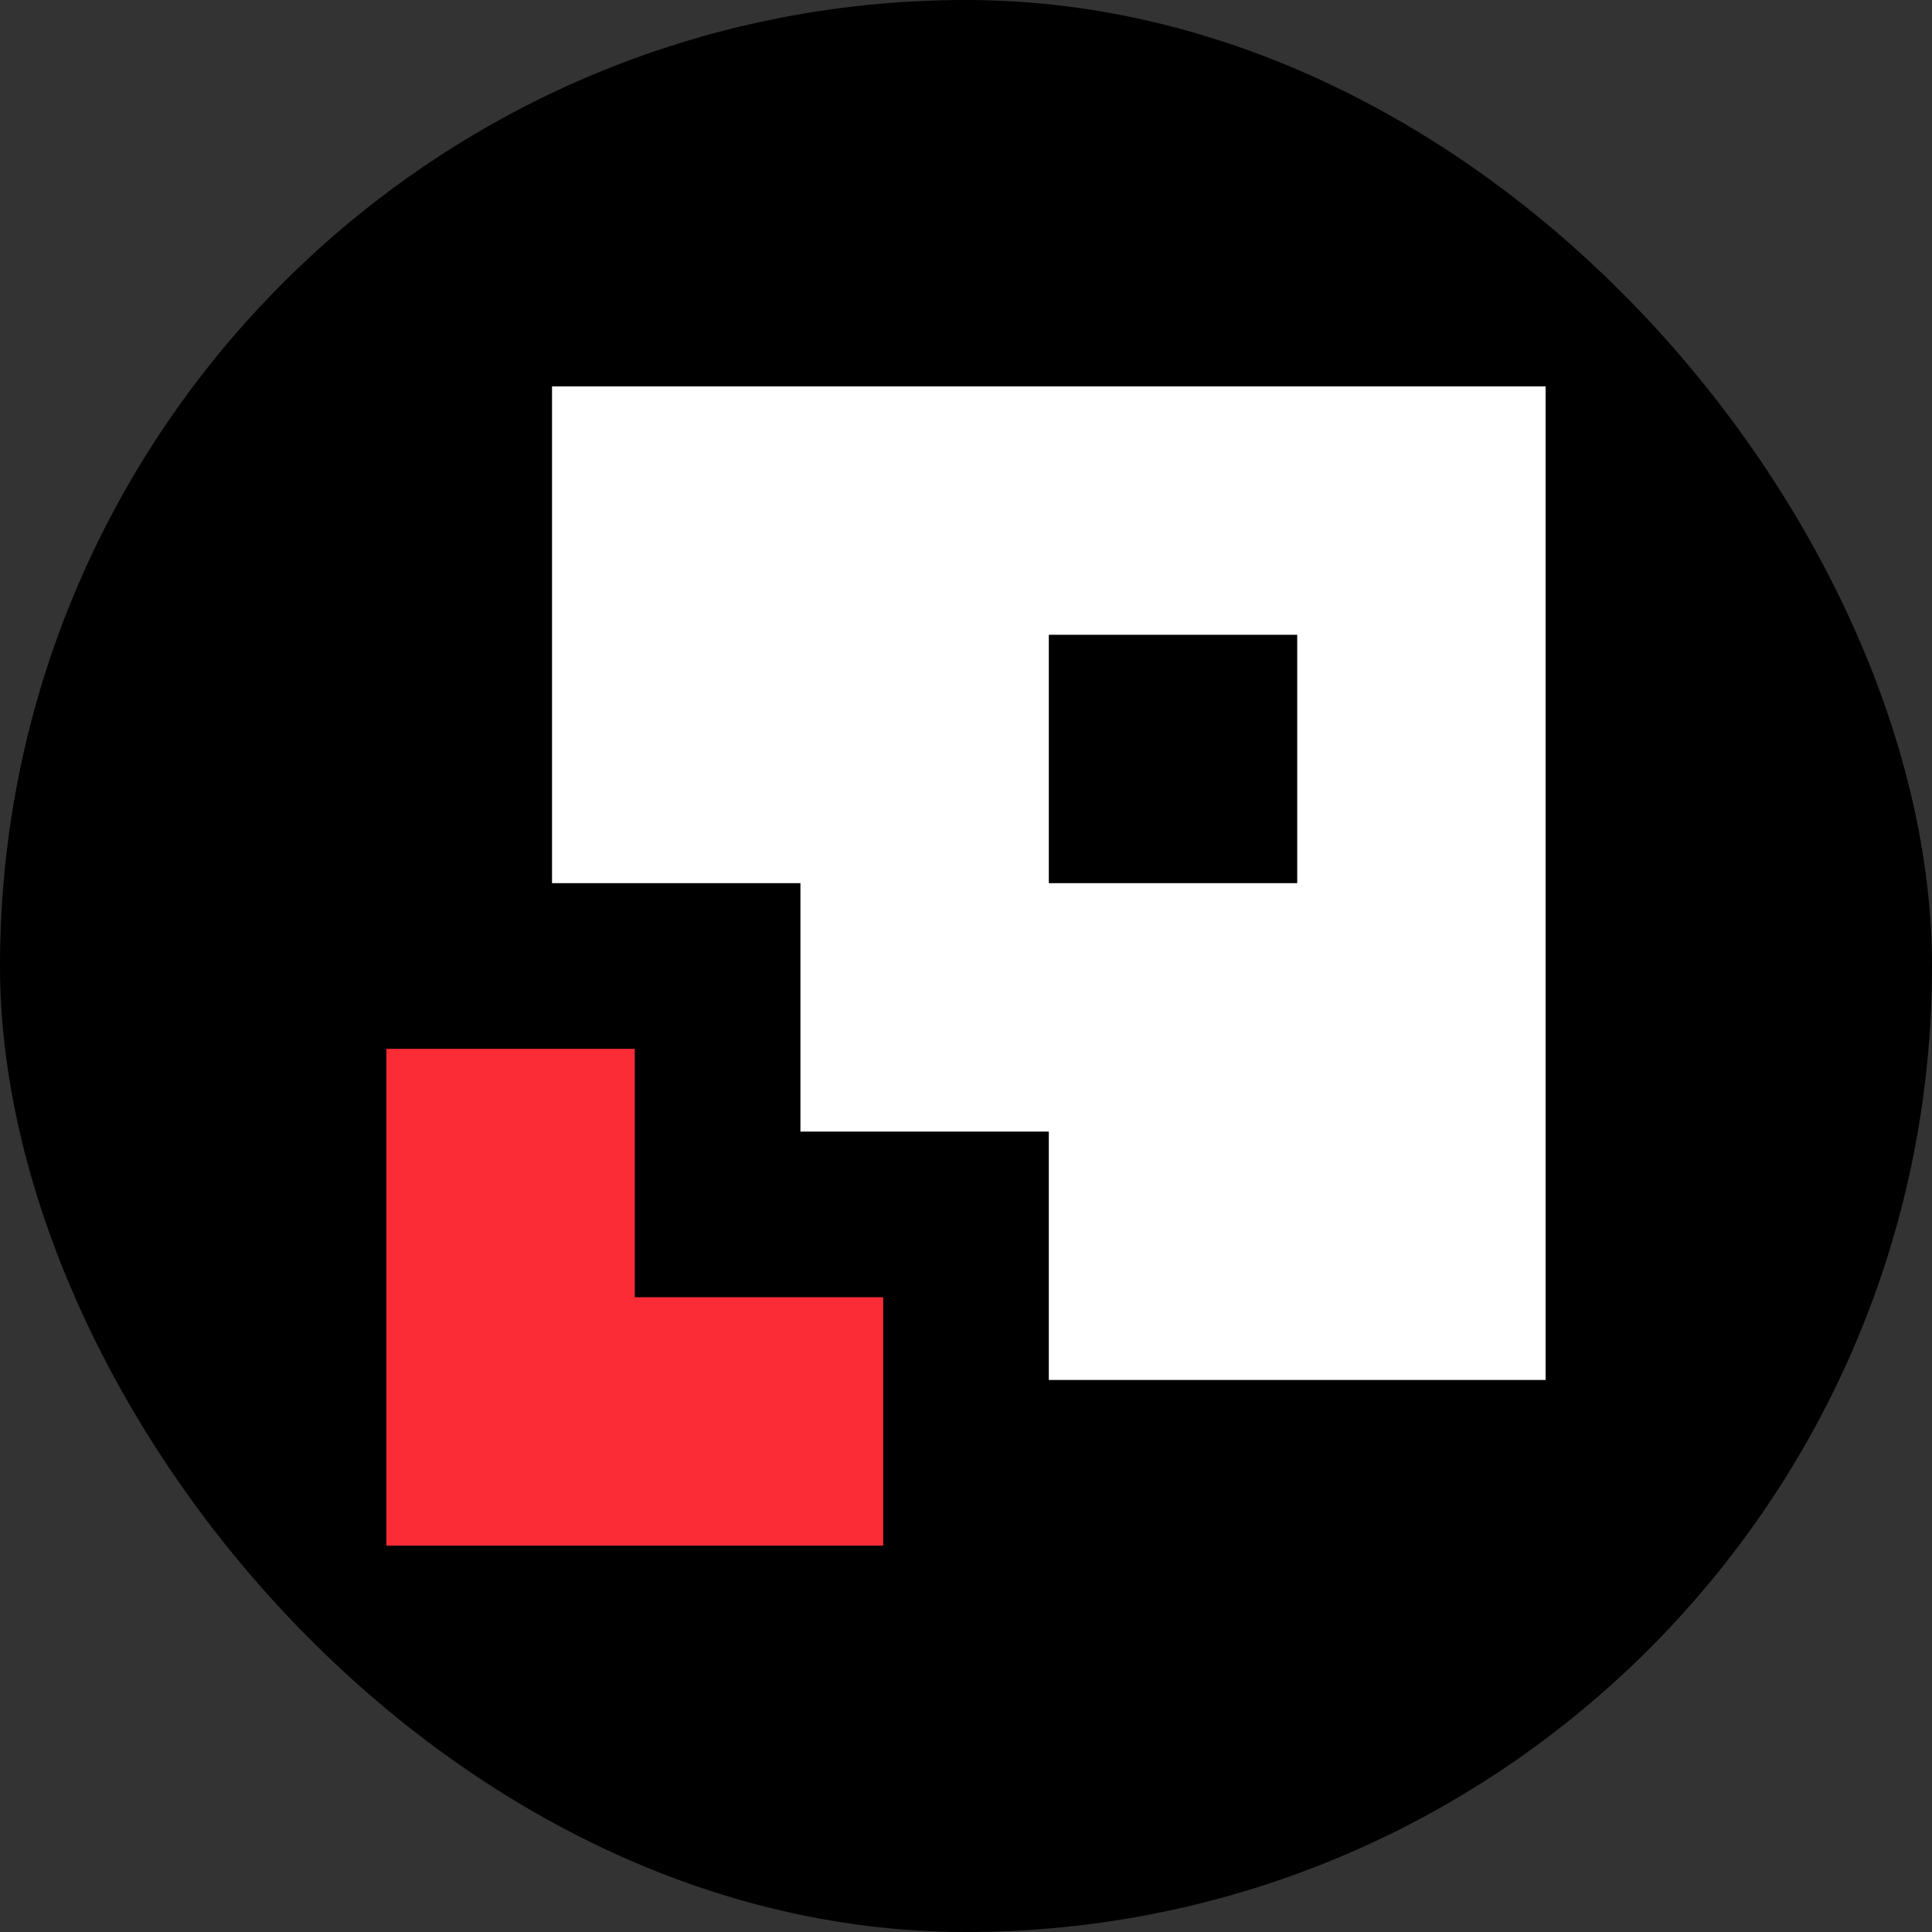
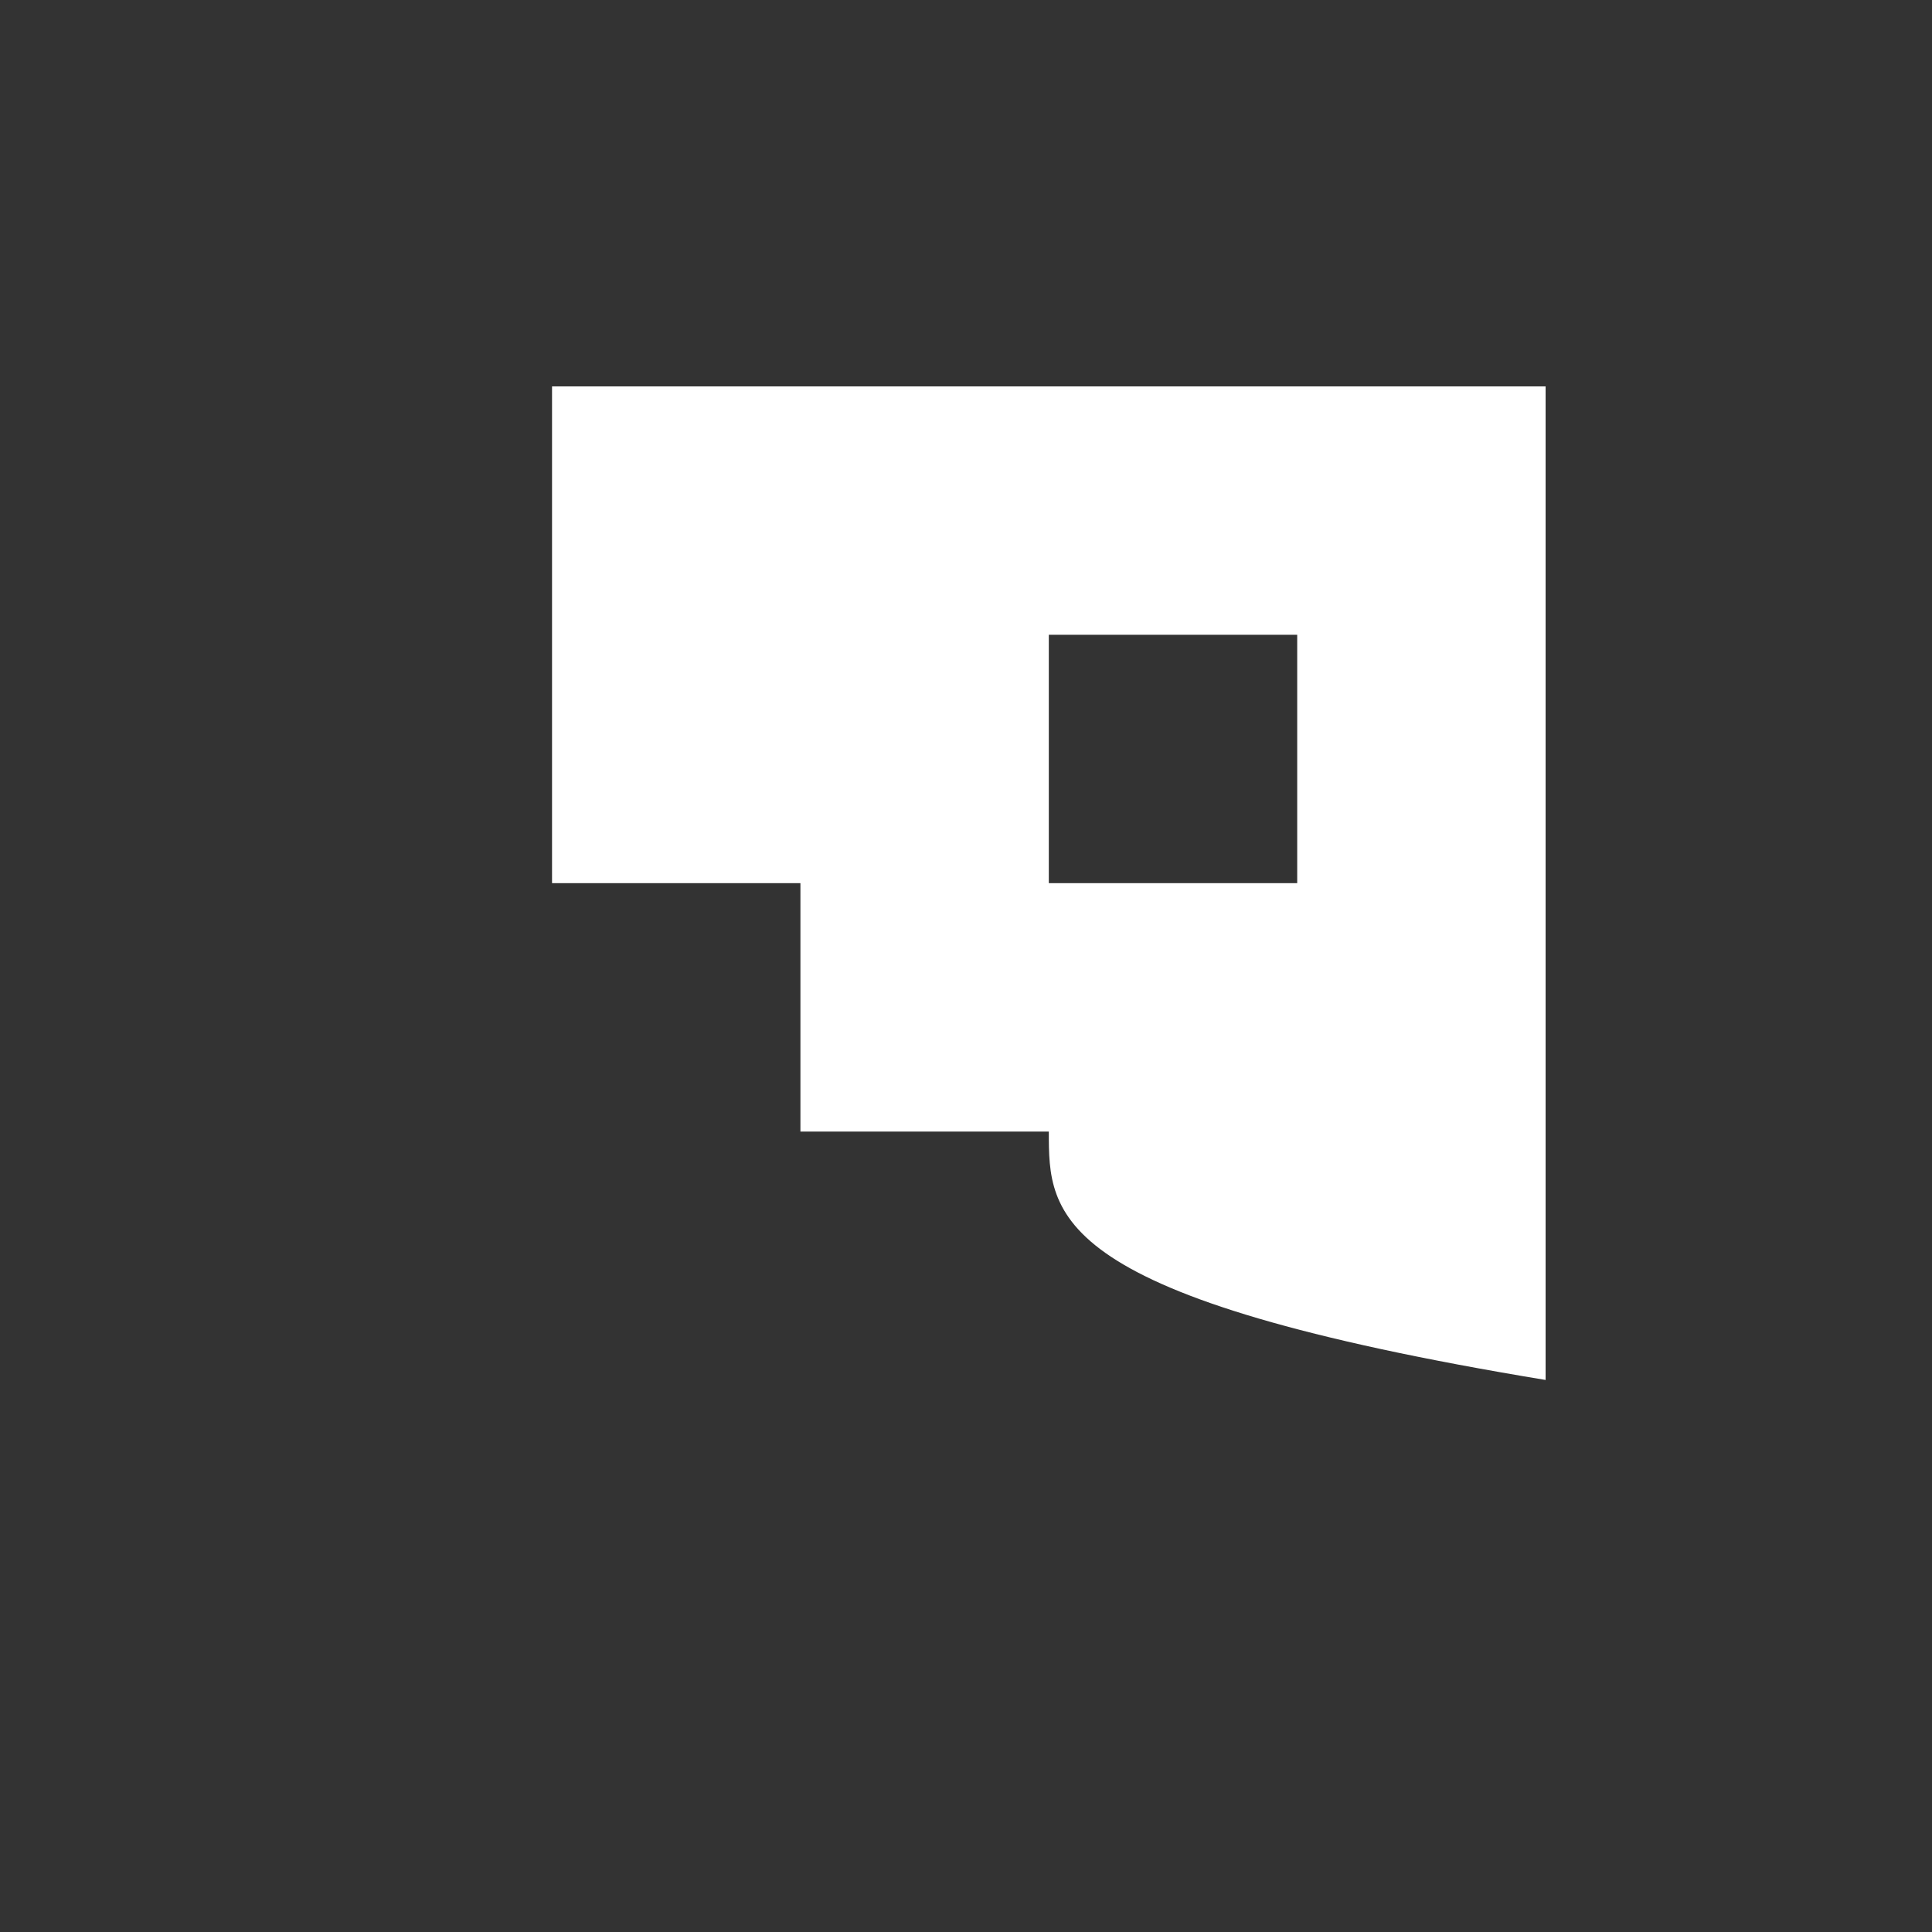
<svg xmlns="http://www.w3.org/2000/svg" width="30" height="30" viewBox="0 0 30 30" fill="none">
  <rect x="0" y="0" width="30" height="30" fill="#333333" stroke="none" />
-   <rect width="30" height="30" rx="15" fill="black" />
-   <path d="M8.572 6C13.664 6 18.755 6 24 6C24 11.091 24 16.183 24 21.428C21.454 21.428 18.909 21.428 16.286 21.428C16.286 20.155 16.286 18.883 16.286 17.571C15.014 17.571 13.741 17.571 12.429 17.571C12.429 16.298 12.429 15.025 12.429 13.714C11.156 13.714 9.884 13.714 8.572 13.714C8.572 11.168 8.572 8.623 8.572 6ZM16.286 9.857C16.286 11.13 16.286 12.403 16.286 13.714C17.559 13.714 18.832 13.714 20.143 13.714C20.143 12.441 20.143 11.168 20.143 9.857C18.87 9.857 17.598 9.857 16.286 9.857Z" fill="white" />
-   <path d="M6 16.286C7.273 16.286 8.545 16.286 9.857 16.286C9.857 17.559 9.857 18.832 9.857 20.143C11.13 20.143 12.403 20.143 13.714 20.143C13.714 21.416 13.714 22.689 13.714 24C11.168 24 8.623 24 6 24C6 21.455 6 18.909 6 16.286Z" fill="#FB2C36" />
+   <path d="M8.572 6C13.664 6 18.755 6 24 6C24 11.091 24 16.183 24 21.428C16.286 20.155 16.286 18.883 16.286 17.571C15.014 17.571 13.741 17.571 12.429 17.571C12.429 16.298 12.429 15.025 12.429 13.714C11.156 13.714 9.884 13.714 8.572 13.714C8.572 11.168 8.572 8.623 8.572 6ZM16.286 9.857C16.286 11.13 16.286 12.403 16.286 13.714C17.559 13.714 18.832 13.714 20.143 13.714C20.143 12.441 20.143 11.168 20.143 9.857C18.87 9.857 17.598 9.857 16.286 9.857Z" fill="white" />
</svg>